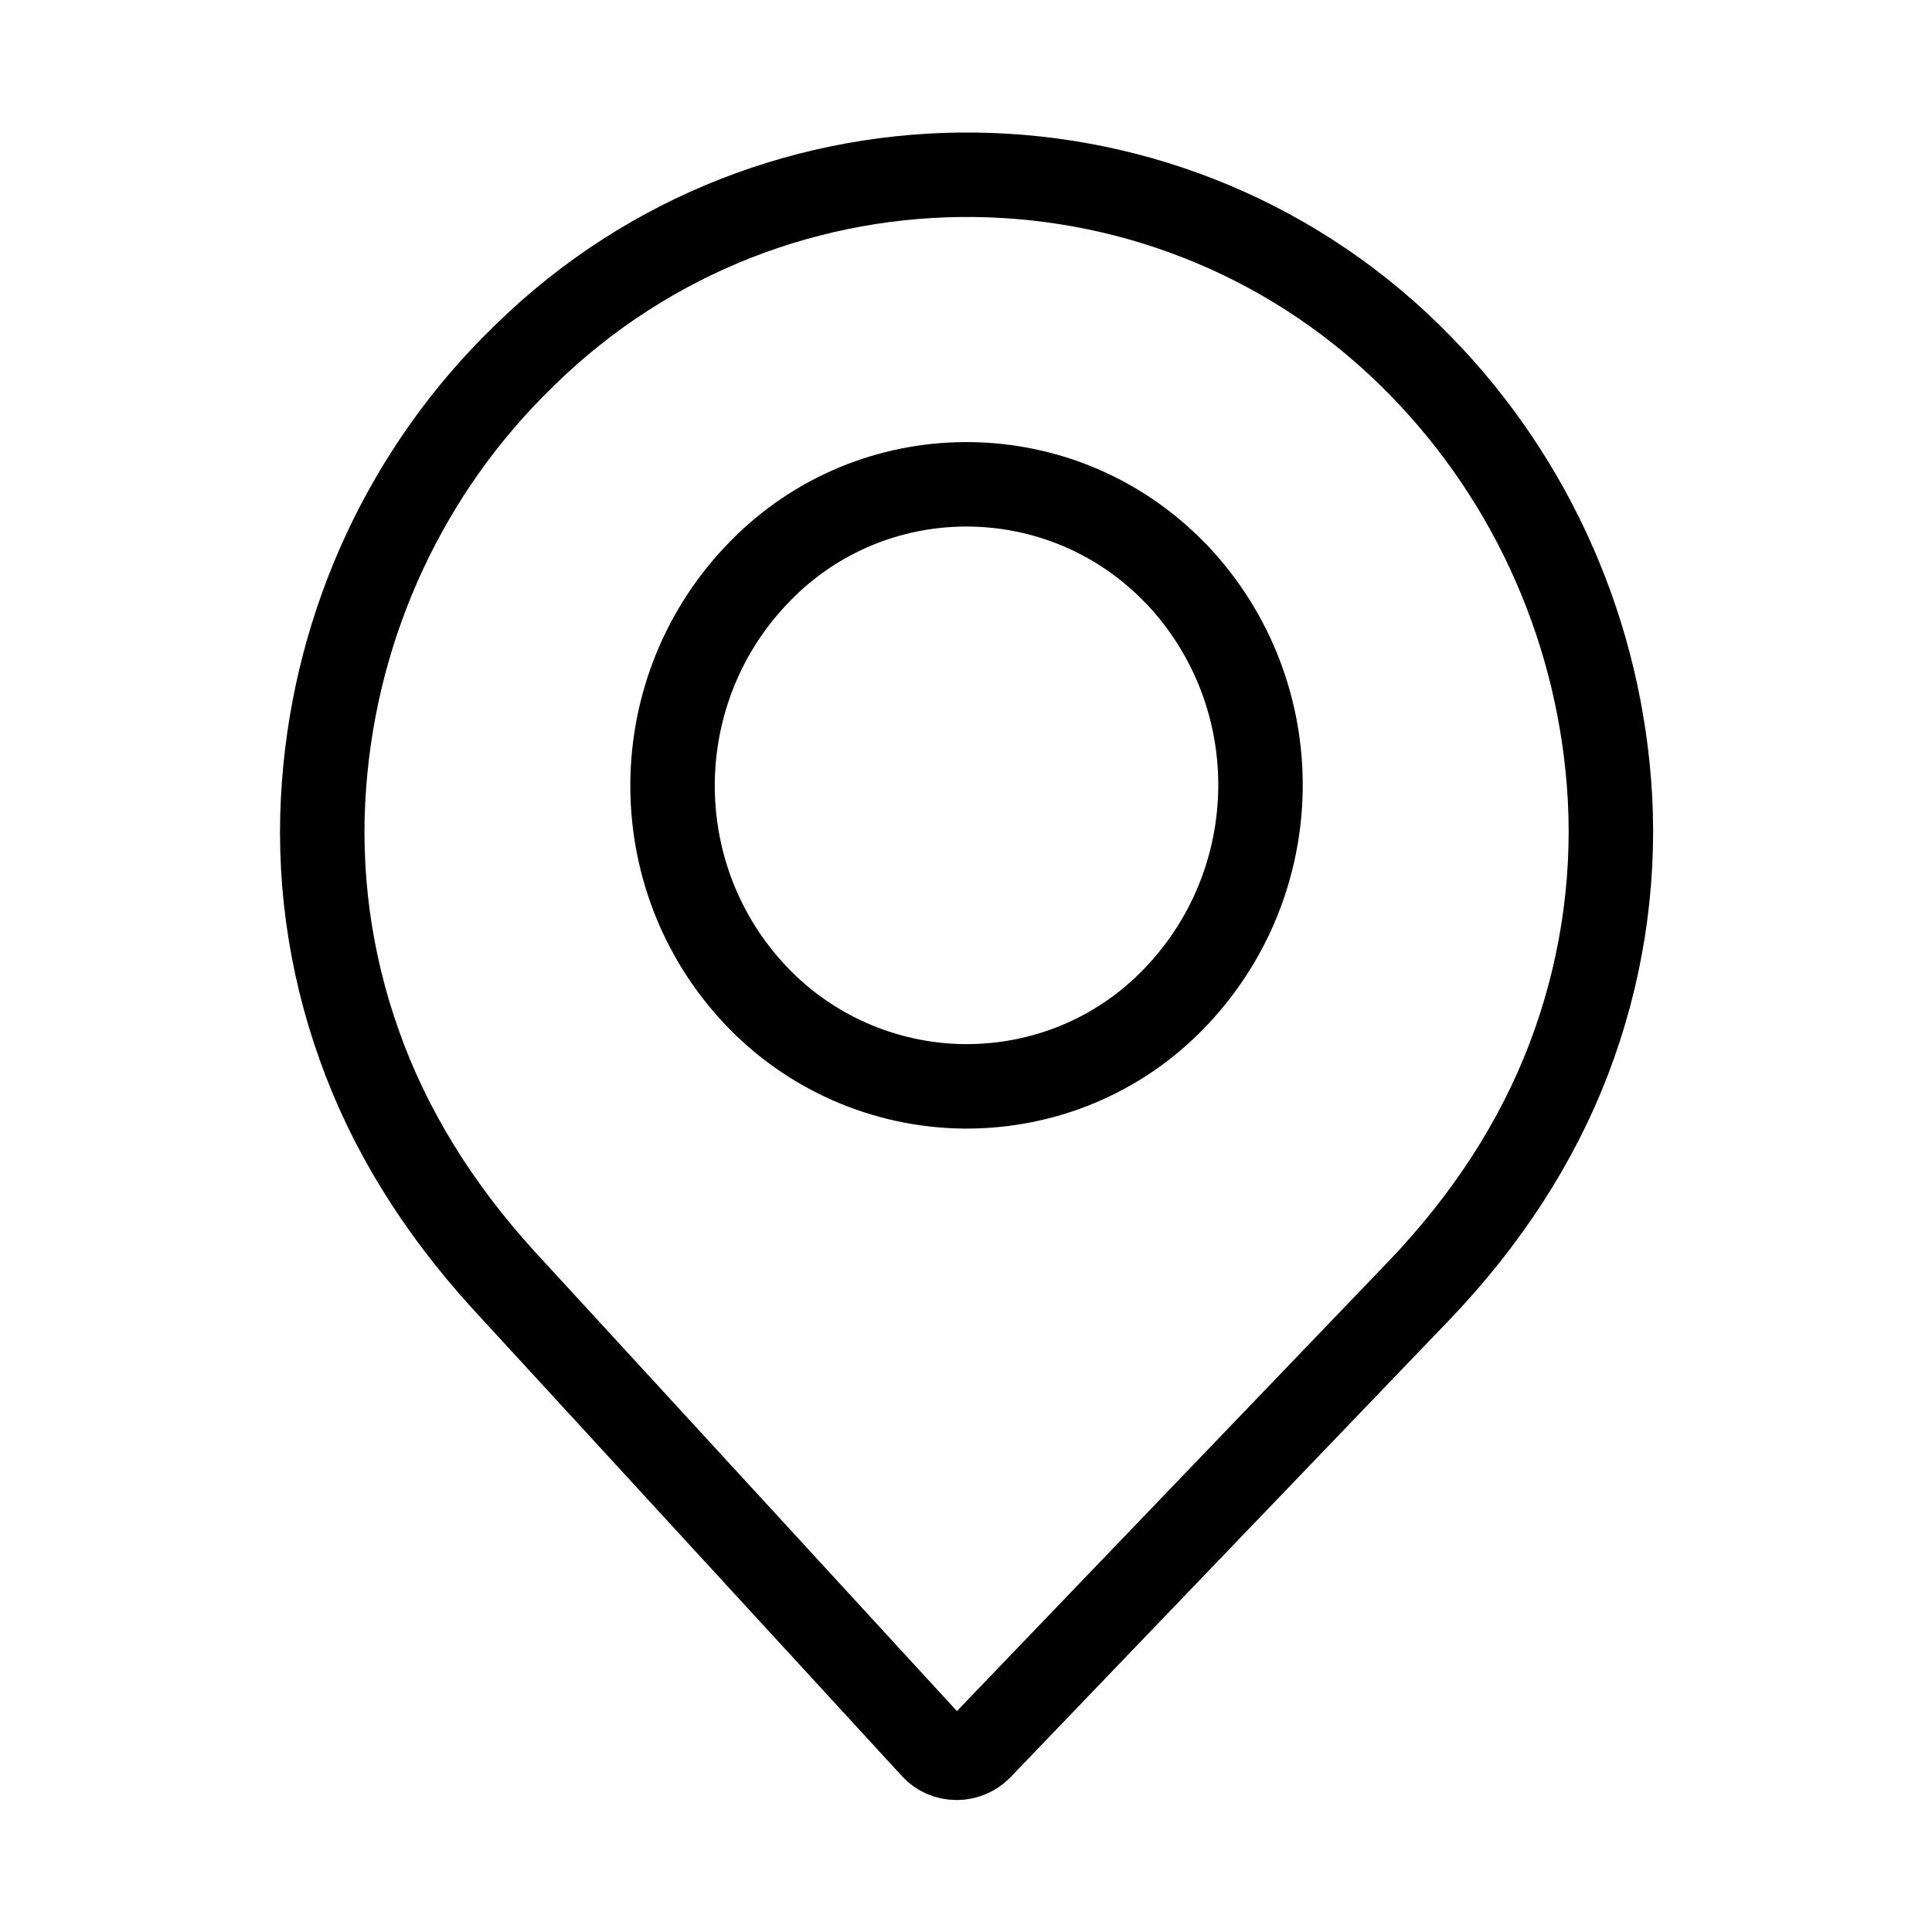
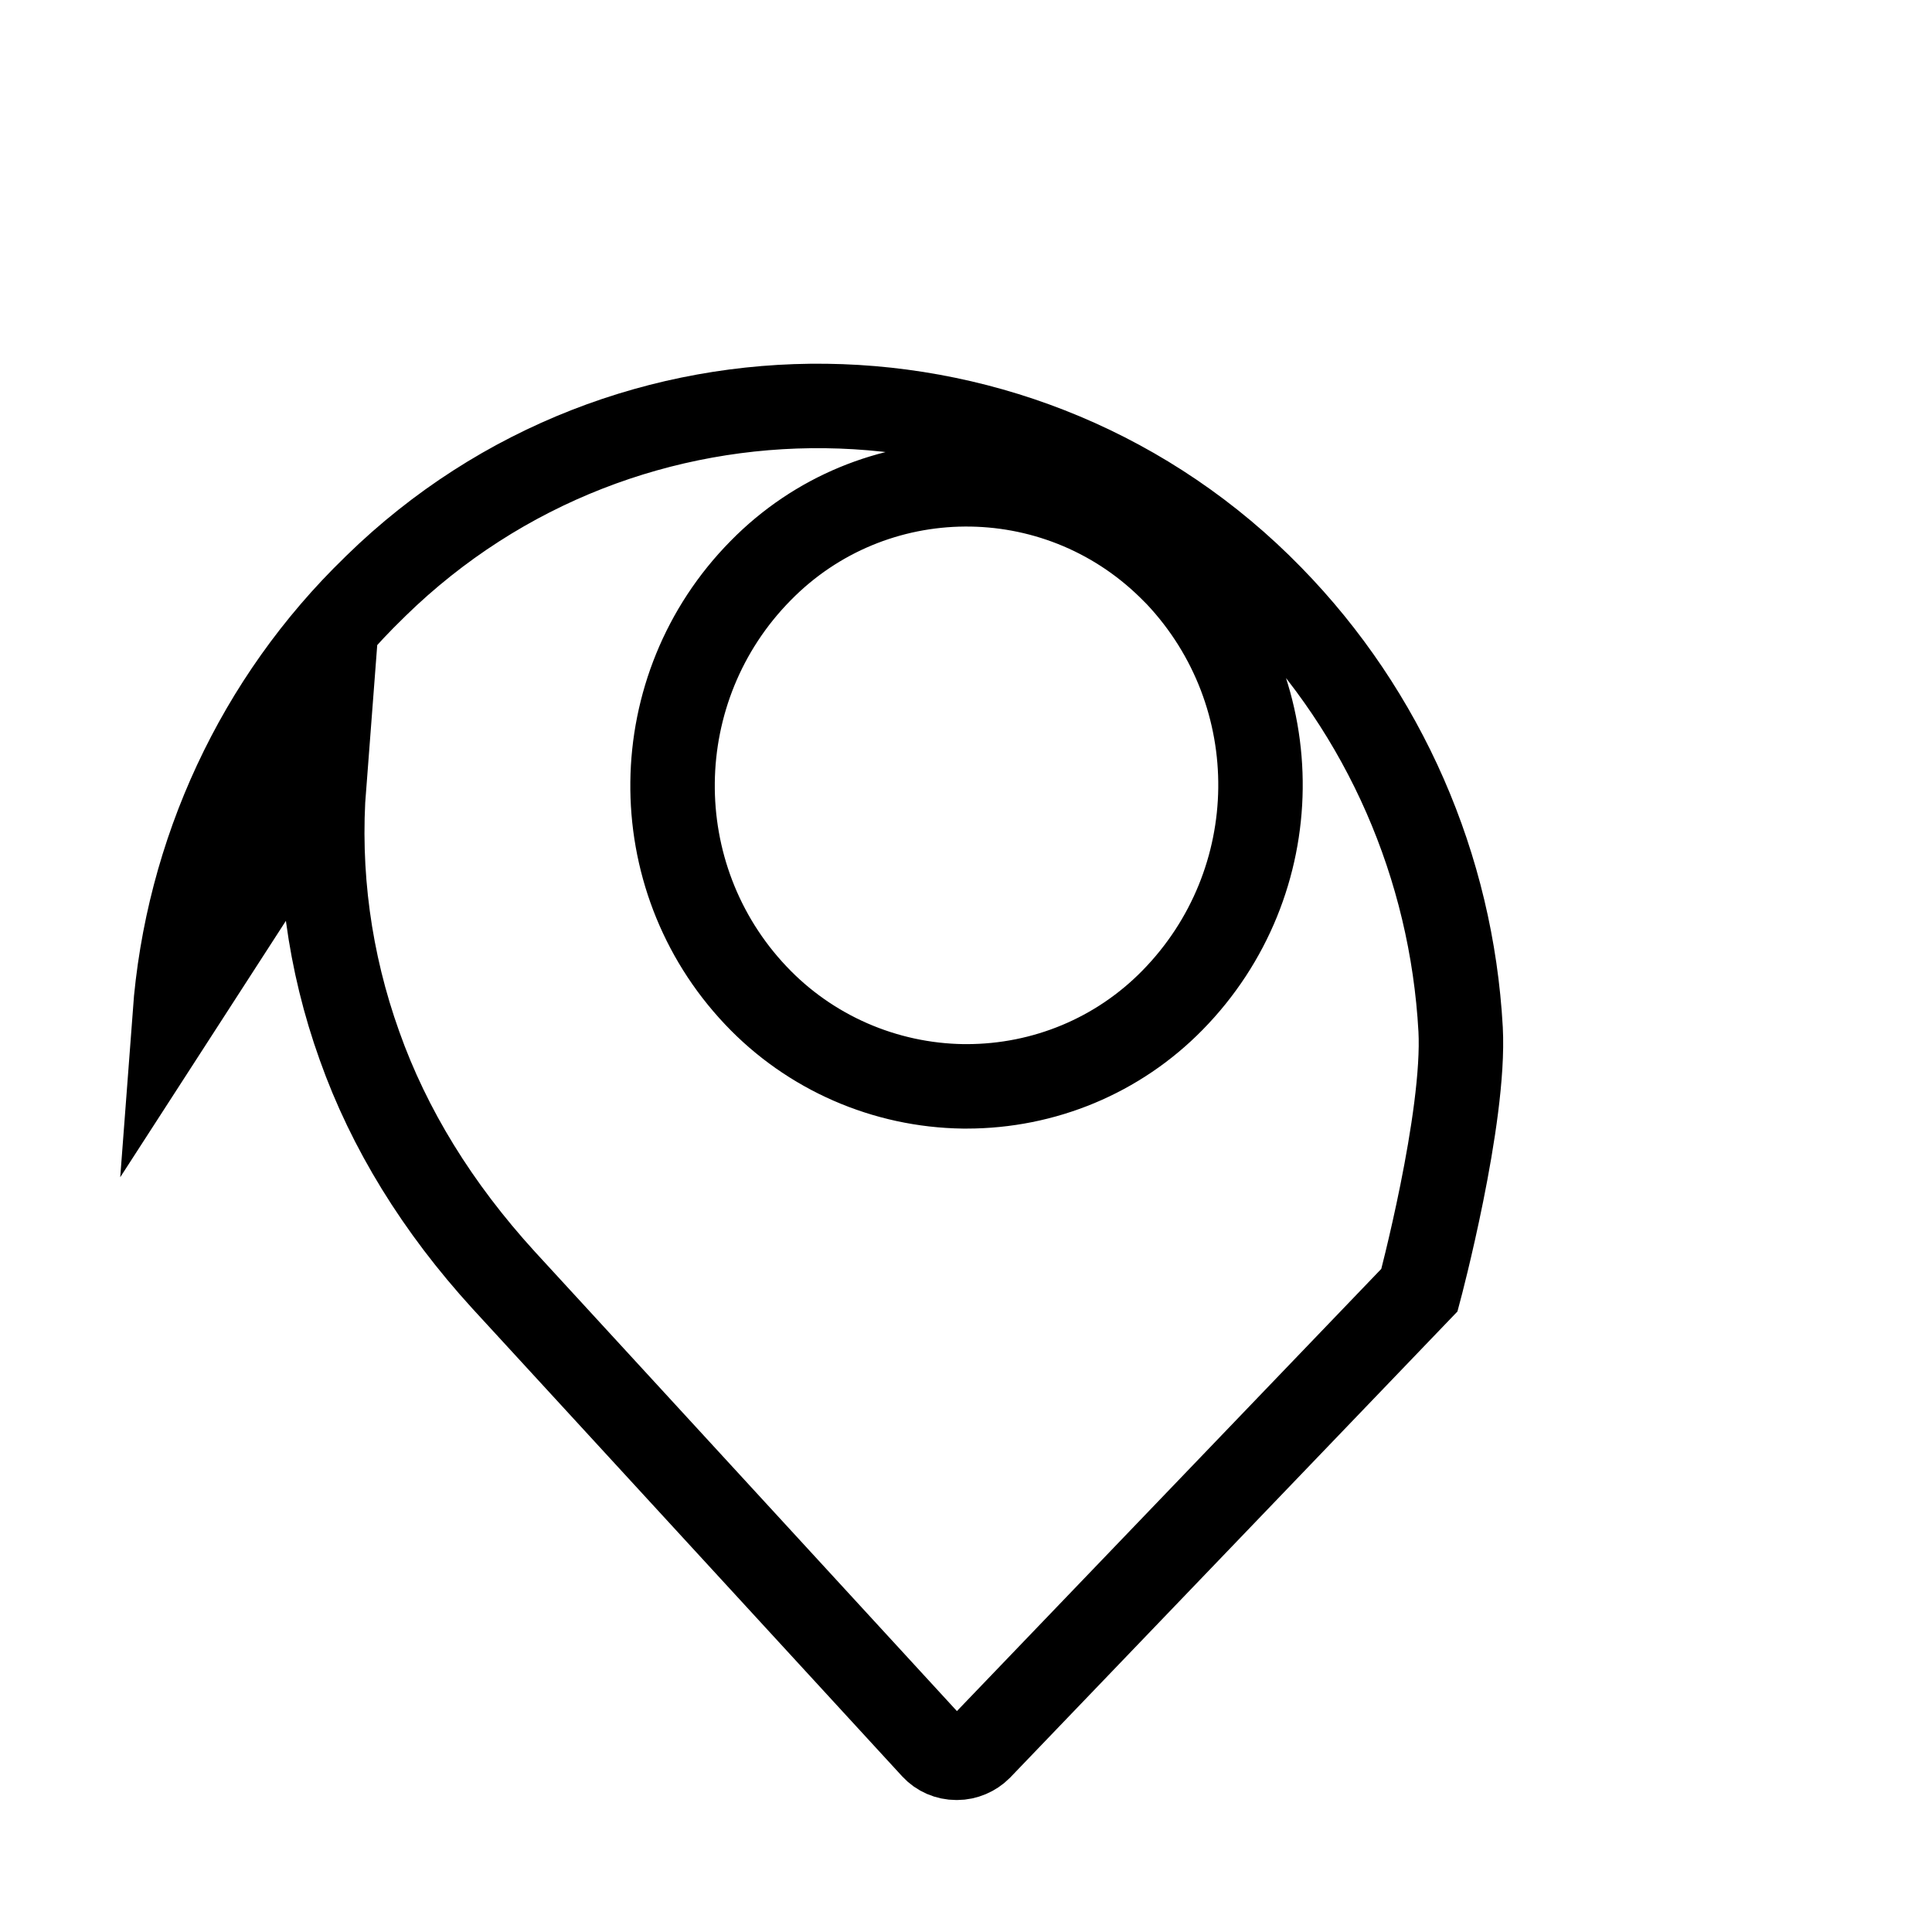
<svg xmlns="http://www.w3.org/2000/svg" viewBox="0 0 366 366" xml:space="preserve">
-   <path d="M61.4 148.5c-1.3 16.8 1 33.7 6.7 49.6 5.6 15.8 14.8 30.7 27.3 44.4l81.4 88.6c1.1 1.2 2.7 1.9 4.4 1.9h.1c1.6 0 3.2-.7 4.3-1.8l83.3-86.8c12.8-13.4 22.3-28.1 28.3-43.8s8.7-32.6 7.8-49.4c-1.7-30.8-14.4-59.9-35.9-81.9-46.2-47.4-122.2-48.4-169.6-2.1l-.3.3c-22.1 21.4-35.5 50.3-37.8 81zm82.7-40.4c21.2-21.6 55.9-21.8 77.5-.6l1.4 1.4c21.4 22.7 21 58.3-.9 80.6-10.3 10.5-24.3 16.3-39 16.3h-.6c-14.9-.2-29.1-6.4-39.3-17.2-21.4-22.6-21-58.3.9-80.5z" style="fill:none;stroke:#000;stroke-width:16;stroke-miterlimit:10" />
+   <path d="M61.4 148.5c-1.3 16.8 1 33.7 6.7 49.6 5.6 15.8 14.8 30.7 27.3 44.4l81.4 88.6c1.1 1.2 2.7 1.9 4.4 1.9h.1c1.6 0 3.2-.7 4.3-1.8l83.3-86.8s8.7-32.6 7.8-49.4c-1.7-30.8-14.4-59.9-35.9-81.9-46.2-47.4-122.2-48.4-169.6-2.1l-.3.3c-22.1 21.4-35.5 50.3-37.8 81zm82.7-40.4c21.2-21.6 55.9-21.8 77.5-.6l1.4 1.4c21.4 22.7 21 58.3-.9 80.6-10.3 10.5-24.3 16.3-39 16.3h-.6c-14.9-.2-29.1-6.4-39.3-17.2-21.4-22.6-21-58.3.9-80.5z" style="fill:none;stroke:#000;stroke-width:16;stroke-miterlimit:10" />
</svg>